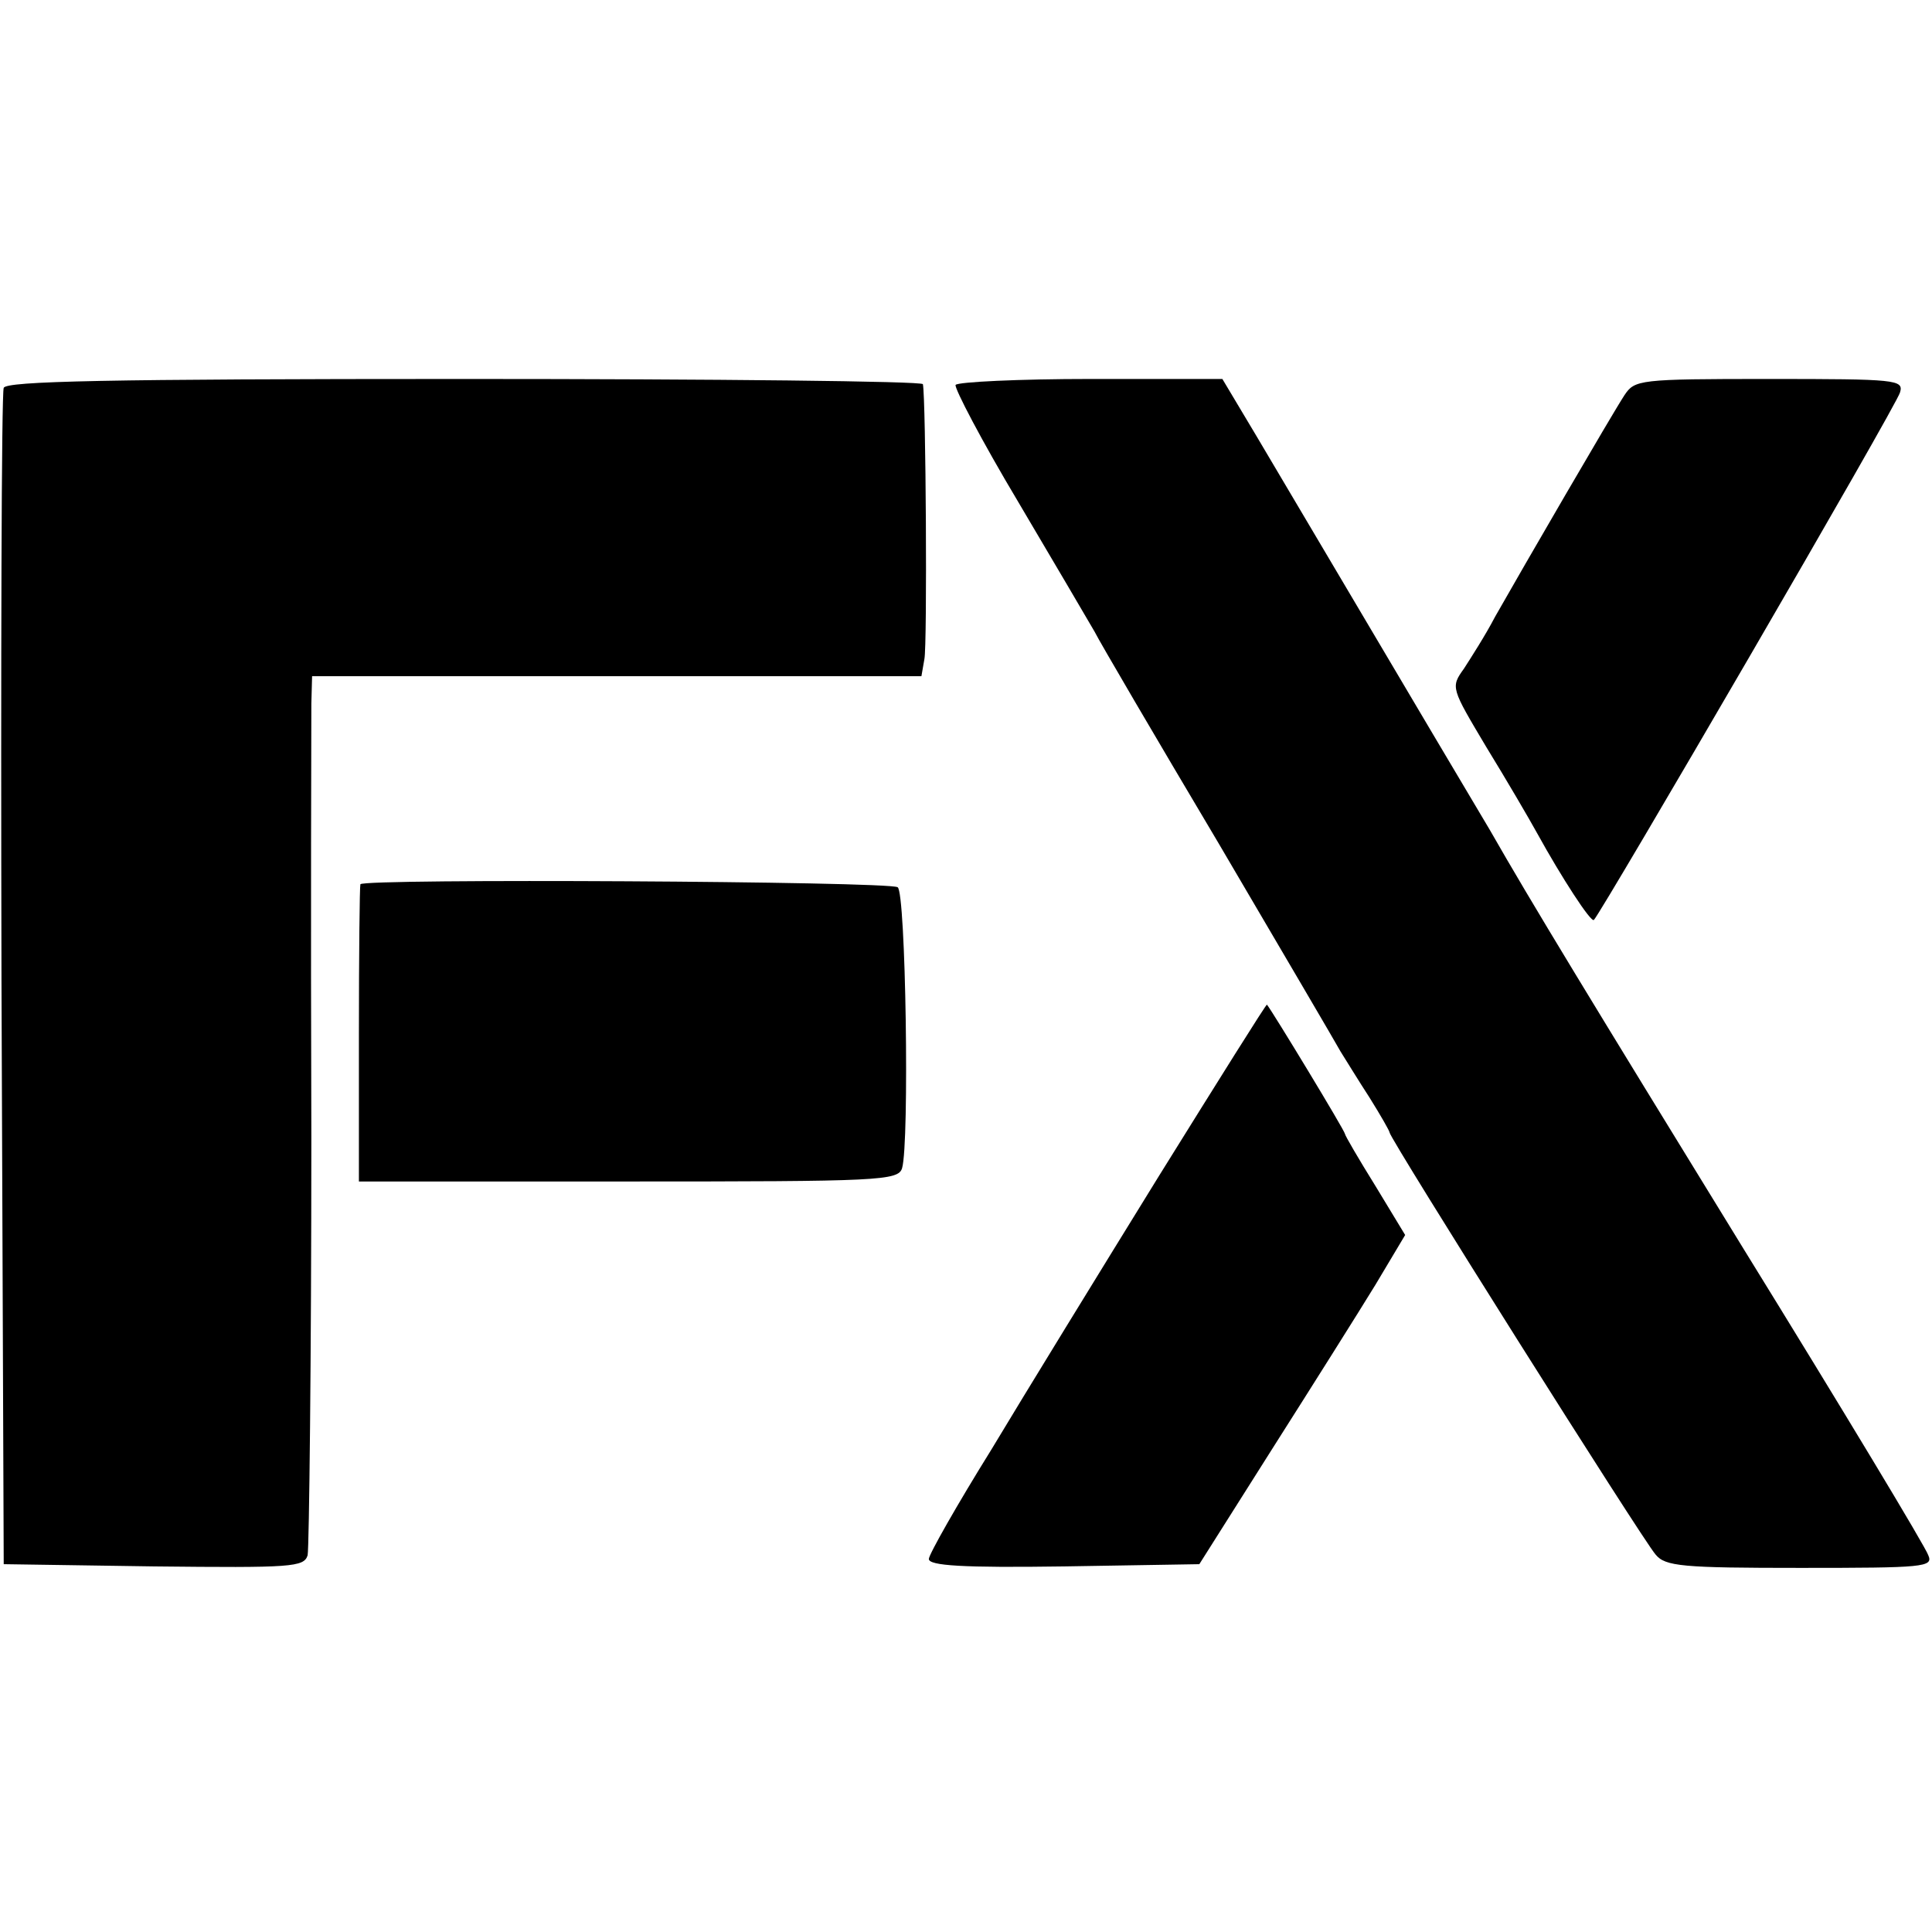
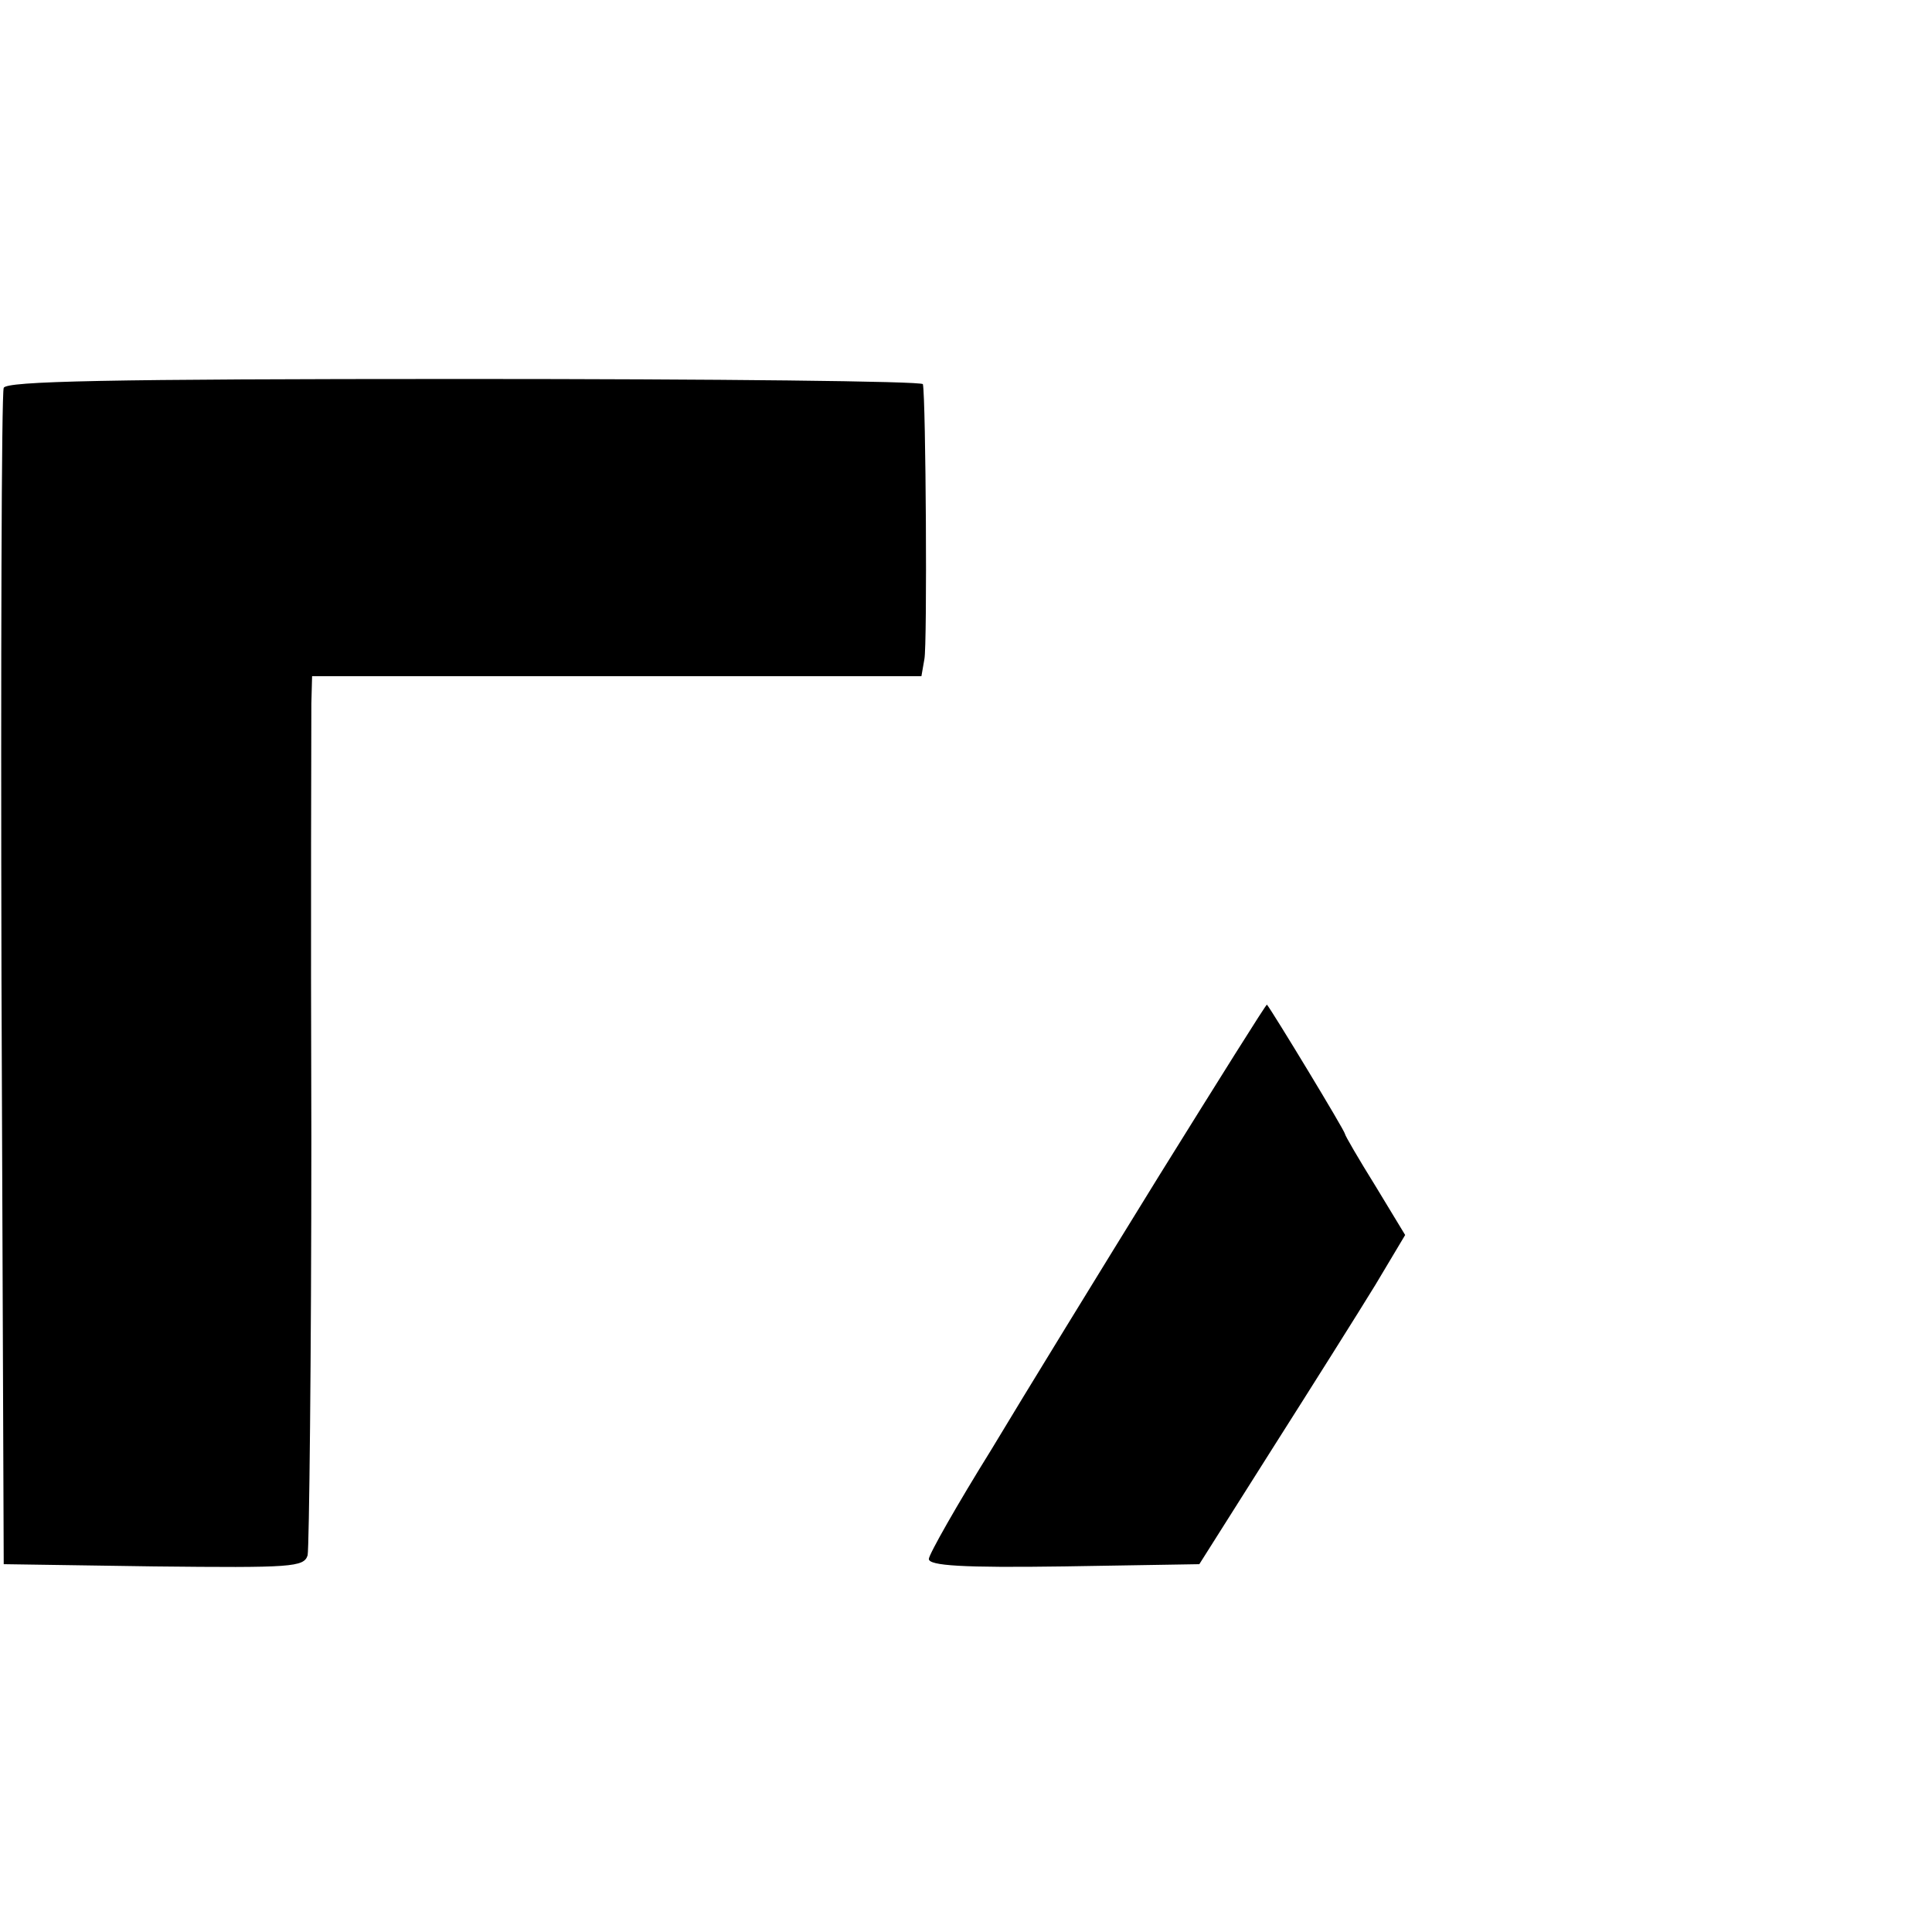
<svg xmlns="http://www.w3.org/2000/svg" version="1.0" width="260pt" height="260pt" viewBox="0 0 260 260" preserveAspectRatio="xMidYMid meet">
  <g transform="translate(0,260) scale(0.1,-0.1)" fill="#000000" stroke="none">
    <path d="M5 2078 c-3 -7 -4 -366 -3 -798 l3 -785 202 -3 c186 -2 202 -1 207 15 2 10 5 263 5 563 -1 300 0 562 0 583 l1 37 410 0 410 0 4 23 c4 19 2 350 -2 370 -1 4 -279 7 -617 7 -483 0 -617 -3 -620 -12z" />
-     <path d="M1286 2082 c-2 -4 35 -75 84 -157 49 -83 95 -161 103 -175 7 -14 82 -142 167 -285 84 -143 158 -269 164 -280 7 -11 24 -39 39 -62 15 -24 27 -45 27 -47 0 -8 341 -549 358 -568 13 -16 36 -18 195 -18 166 0 179 1 172 17 -3 10 -115 196 -249 413 -207 337 -285 465 -341 563 -9 15 -91 153 -314 530 l-46 77 -177 0 c-97 0 -179 -4 -182 -8z" />
-     <path d="M2186 2068 c-17 -26 -136 -231 -174 -298 -13 -25 -33 -56 -42 -70 -18 -25 -17 -26 30 -105 27 -44 58 -97 69 -117 32 -58 72 -120 76 -116 12 13 409 695 412 710 5 17 -5 18 -176 18 -176 0 -181 -1 -195 -22z" />
-     <path d="M485 1410 c-1 -3 -2 -94 -2 -202 l0 -198 363 0 c337 0 363 1 368 18 10 34 5 372 -6 378 -13 8 -719 12 -723 4z" />
    <path d="M1560 1018 c-79 -128 -181 -294 -226 -369 -46 -74 -84 -141 -84 -147 0 -9 45 -12 182 -10 l182 3 98 155 c54 85 117 185 139 221 l40 67 -40 66 c-23 37 -41 68 -41 70 0 4 -97 164 -105 174 -1 1 -66 -103 -145 -230z" />
  </g>
</svg>